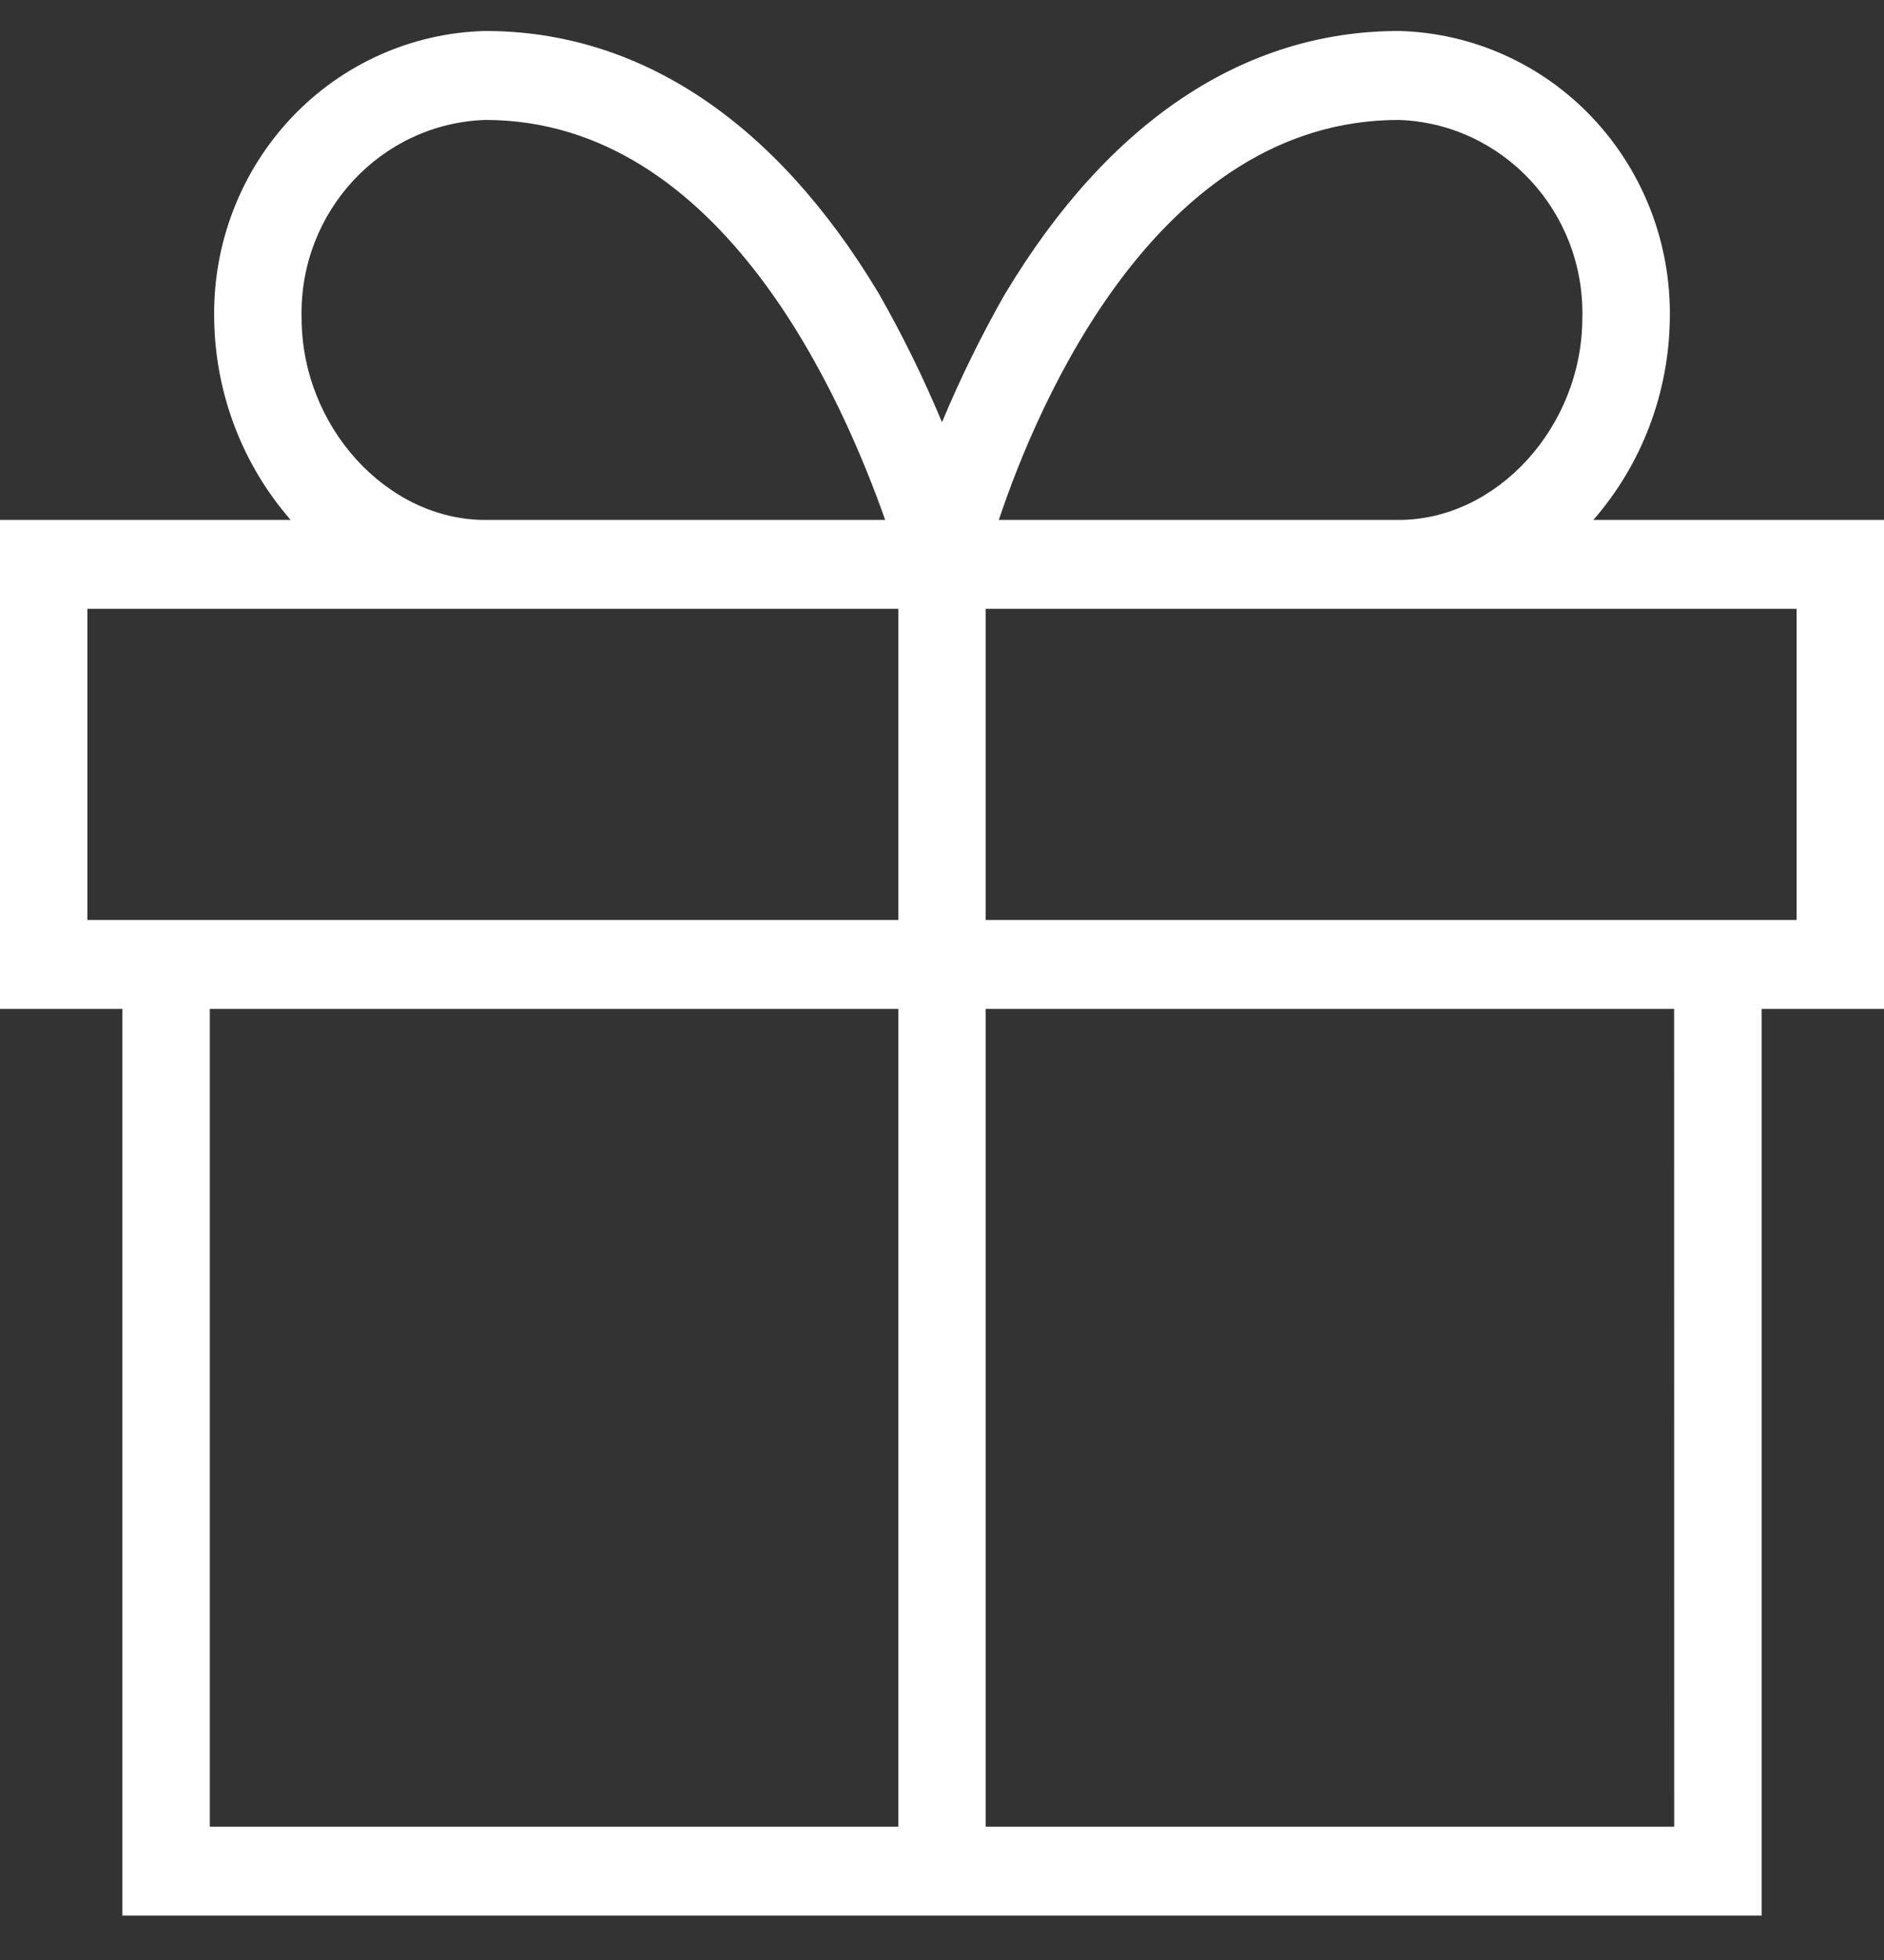
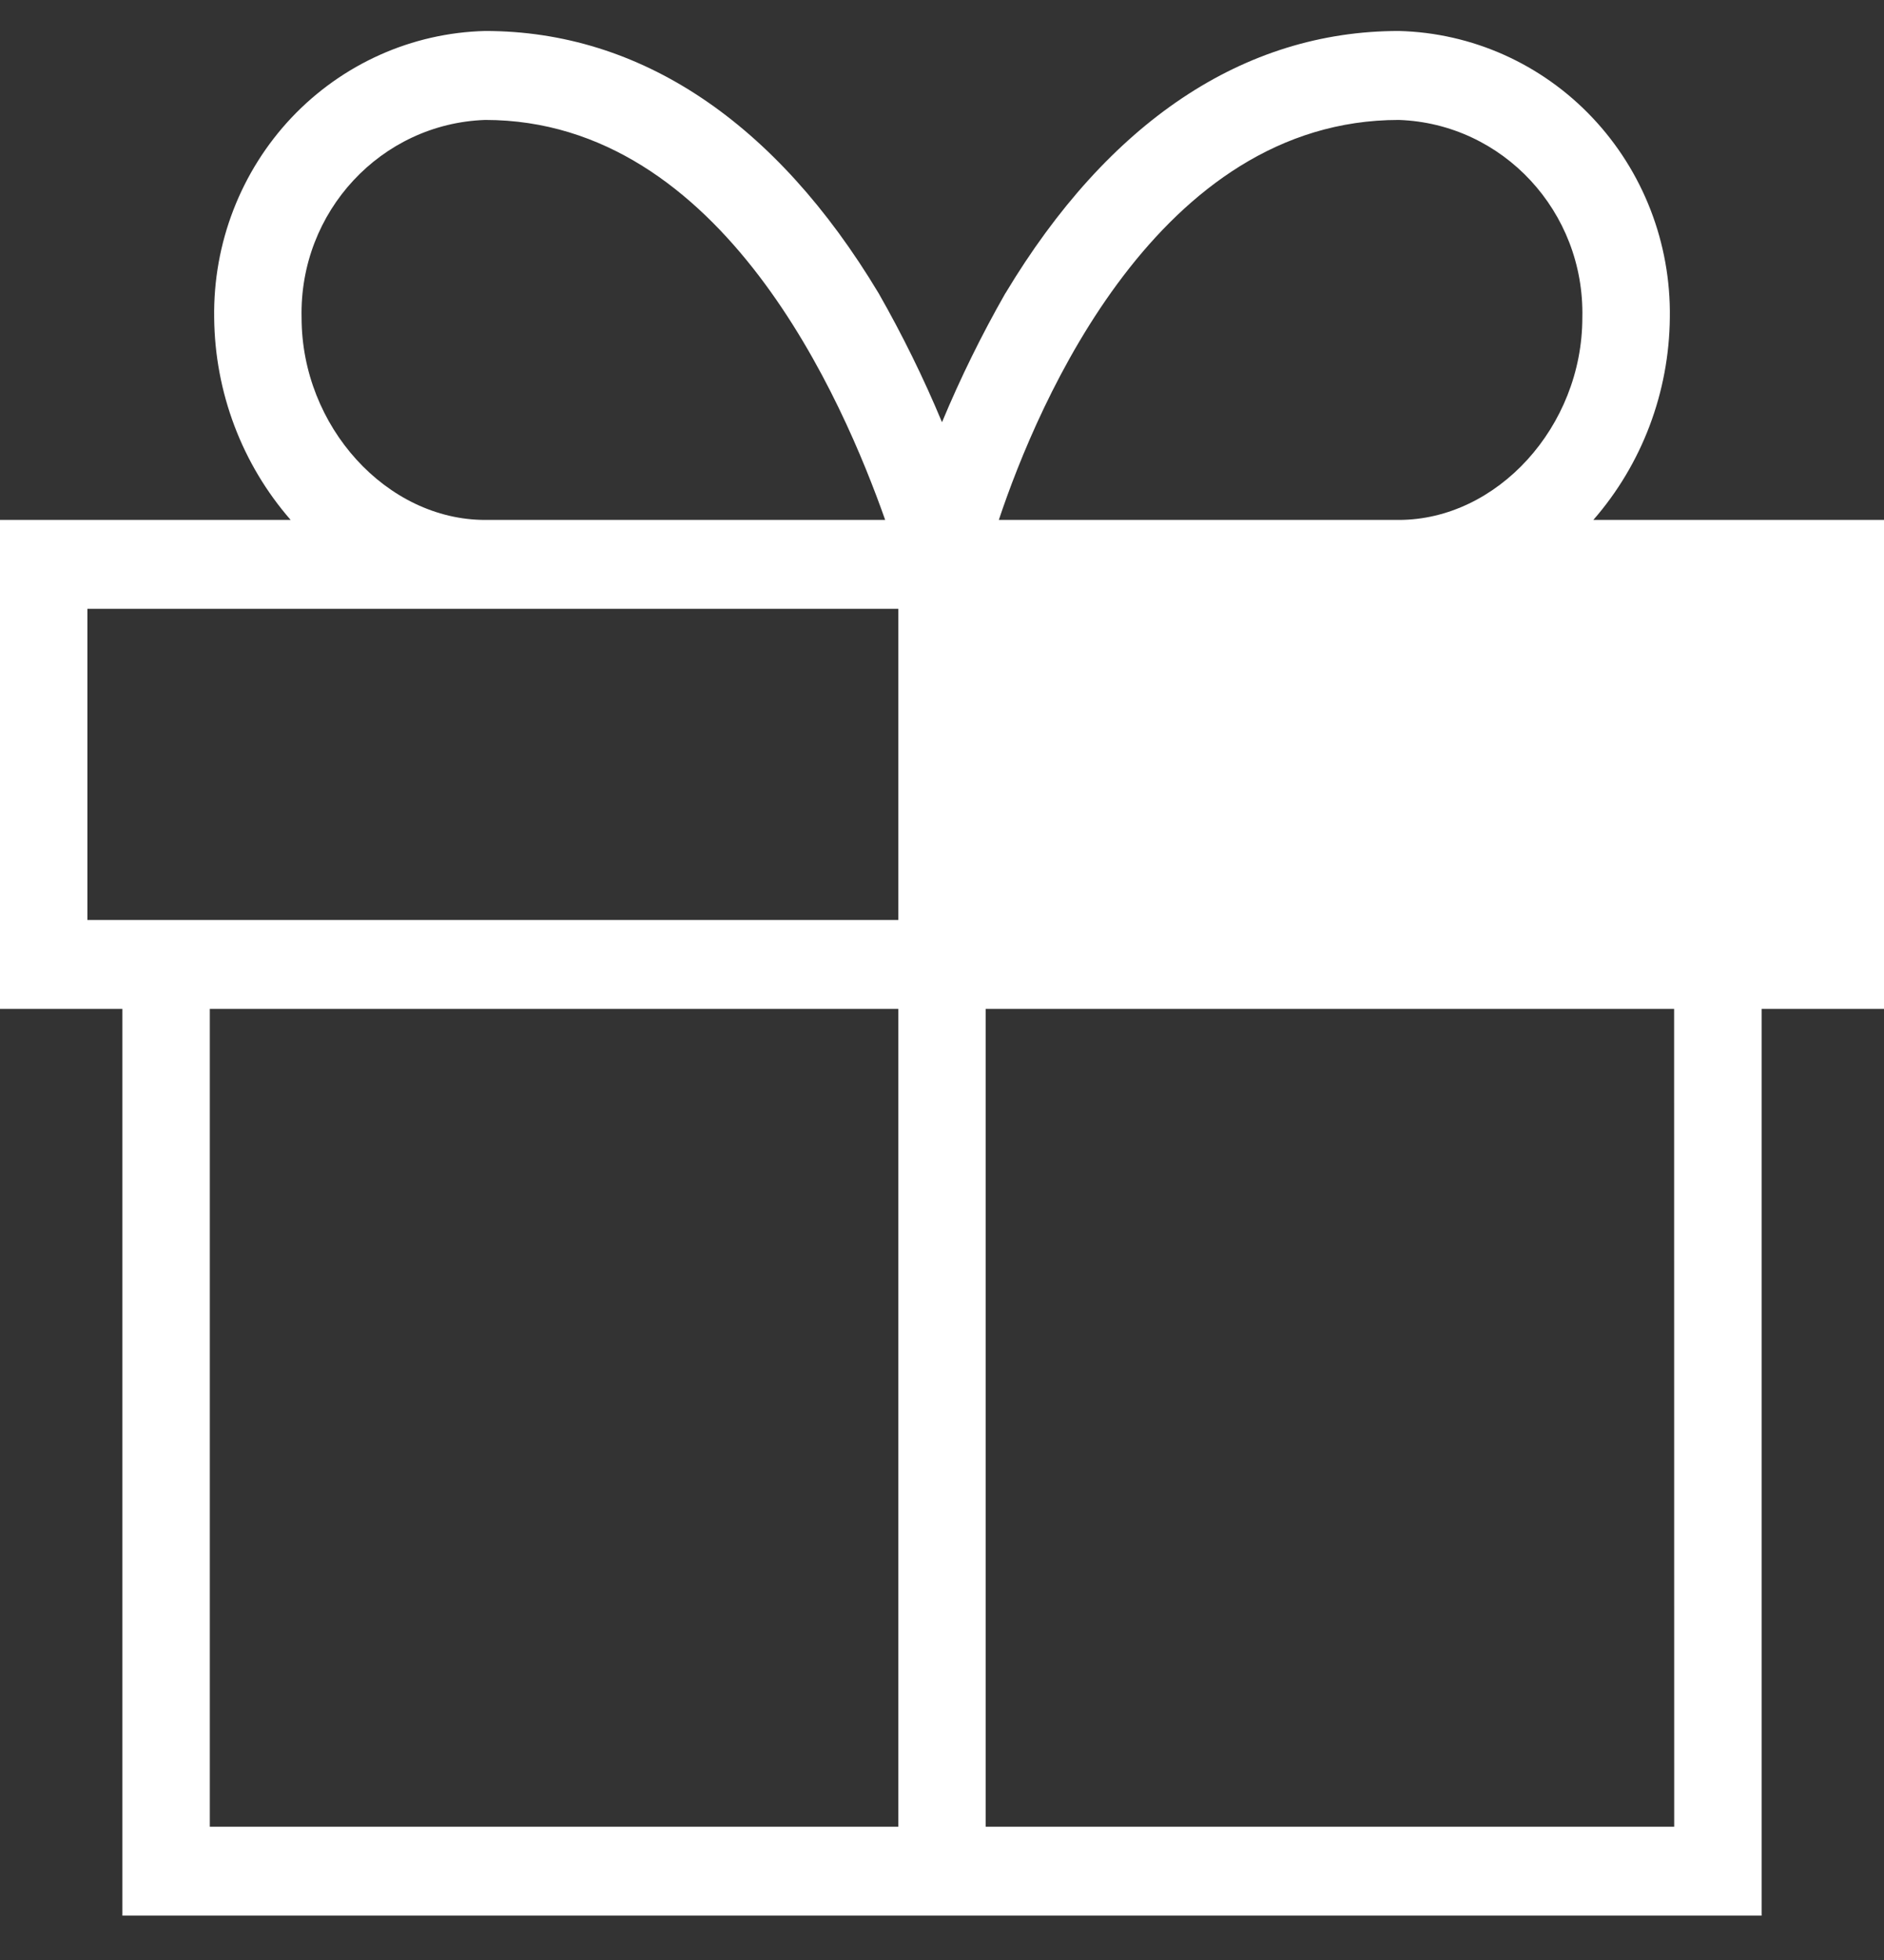
<svg xmlns="http://www.w3.org/2000/svg" width="25" height="26" viewBox="0 0 25 26" fill="none">
  <rect x="0" y="0" width="25" height="26" fill="#333333" stroke="none" />
-   <path d="M25 6.897H21.143C21.789 6.157 22.149 5.204 22.158 4.214C22.173 3.226 21.804 2.273 21.13 1.56C20.457 0.848 19.534 0.435 18.562 0.411C16.502 0.411 14.705 1.62 13.342 3.89H13.341C13.026 4.442 12.745 5.013 12.5 5.601C12.255 5.013 11.974 4.442 11.659 3.89C10.296 1.62 8.498 0.411 6.439 0.411H6.438C5.466 0.435 4.543 0.848 3.869 1.56C3.196 2.273 2.827 3.226 2.842 4.214C2.851 5.204 3.211 6.157 3.857 6.897H0V13.383H1.624V25.411H23.376V13.383H25L25 6.897ZM18.562 1.591C19.943 1.639 21.03 2.809 20.997 4.214C20.997 5.659 19.866 6.897 18.561 6.897H13.254C13.776 5.335 15.371 1.591 18.562 1.591ZM4.002 4.214C3.969 2.809 5.056 1.639 6.438 1.591C9.599 1.591 11.194 5.335 11.746 6.897H6.438C5.133 6.897 4.002 5.659 4.002 4.214ZM1.16 12.204V8.076H11.92V12.204H1.16ZM2.784 24.232V13.383H11.92V24.232H2.784ZM22.216 24.232H13.08V13.383H22.215L22.216 24.232ZM23.84 12.204H13.08V8.076H23.84L23.84 12.204Z" fill="white" />
+   <path d="M25 6.897H21.143C21.789 6.157 22.149 5.204 22.158 4.214C22.173 3.226 21.804 2.273 21.13 1.56C20.457 0.848 19.534 0.435 18.562 0.411C16.502 0.411 14.705 1.62 13.342 3.89H13.341C13.026 4.442 12.745 5.013 12.5 5.601C12.255 5.013 11.974 4.442 11.659 3.89C10.296 1.62 8.498 0.411 6.439 0.411H6.438C5.466 0.435 4.543 0.848 3.869 1.56C3.196 2.273 2.827 3.226 2.842 4.214C2.851 5.204 3.211 6.157 3.857 6.897H0V13.383H1.624V25.411H23.376V13.383H25L25 6.897ZM18.562 1.591C19.943 1.639 21.03 2.809 20.997 4.214C20.997 5.659 19.866 6.897 18.561 6.897H13.254C13.776 5.335 15.371 1.591 18.562 1.591ZM4.002 4.214C3.969 2.809 5.056 1.639 6.438 1.591C9.599 1.591 11.194 5.335 11.746 6.897H6.438C5.133 6.897 4.002 5.659 4.002 4.214ZM1.16 12.204V8.076H11.92V12.204H1.16ZM2.784 24.232V13.383H11.92V24.232H2.784ZM22.216 24.232H13.08V13.383H22.215L22.216 24.232ZM23.84 12.204H13.08H23.84L23.84 12.204Z" fill="white" />
</svg>